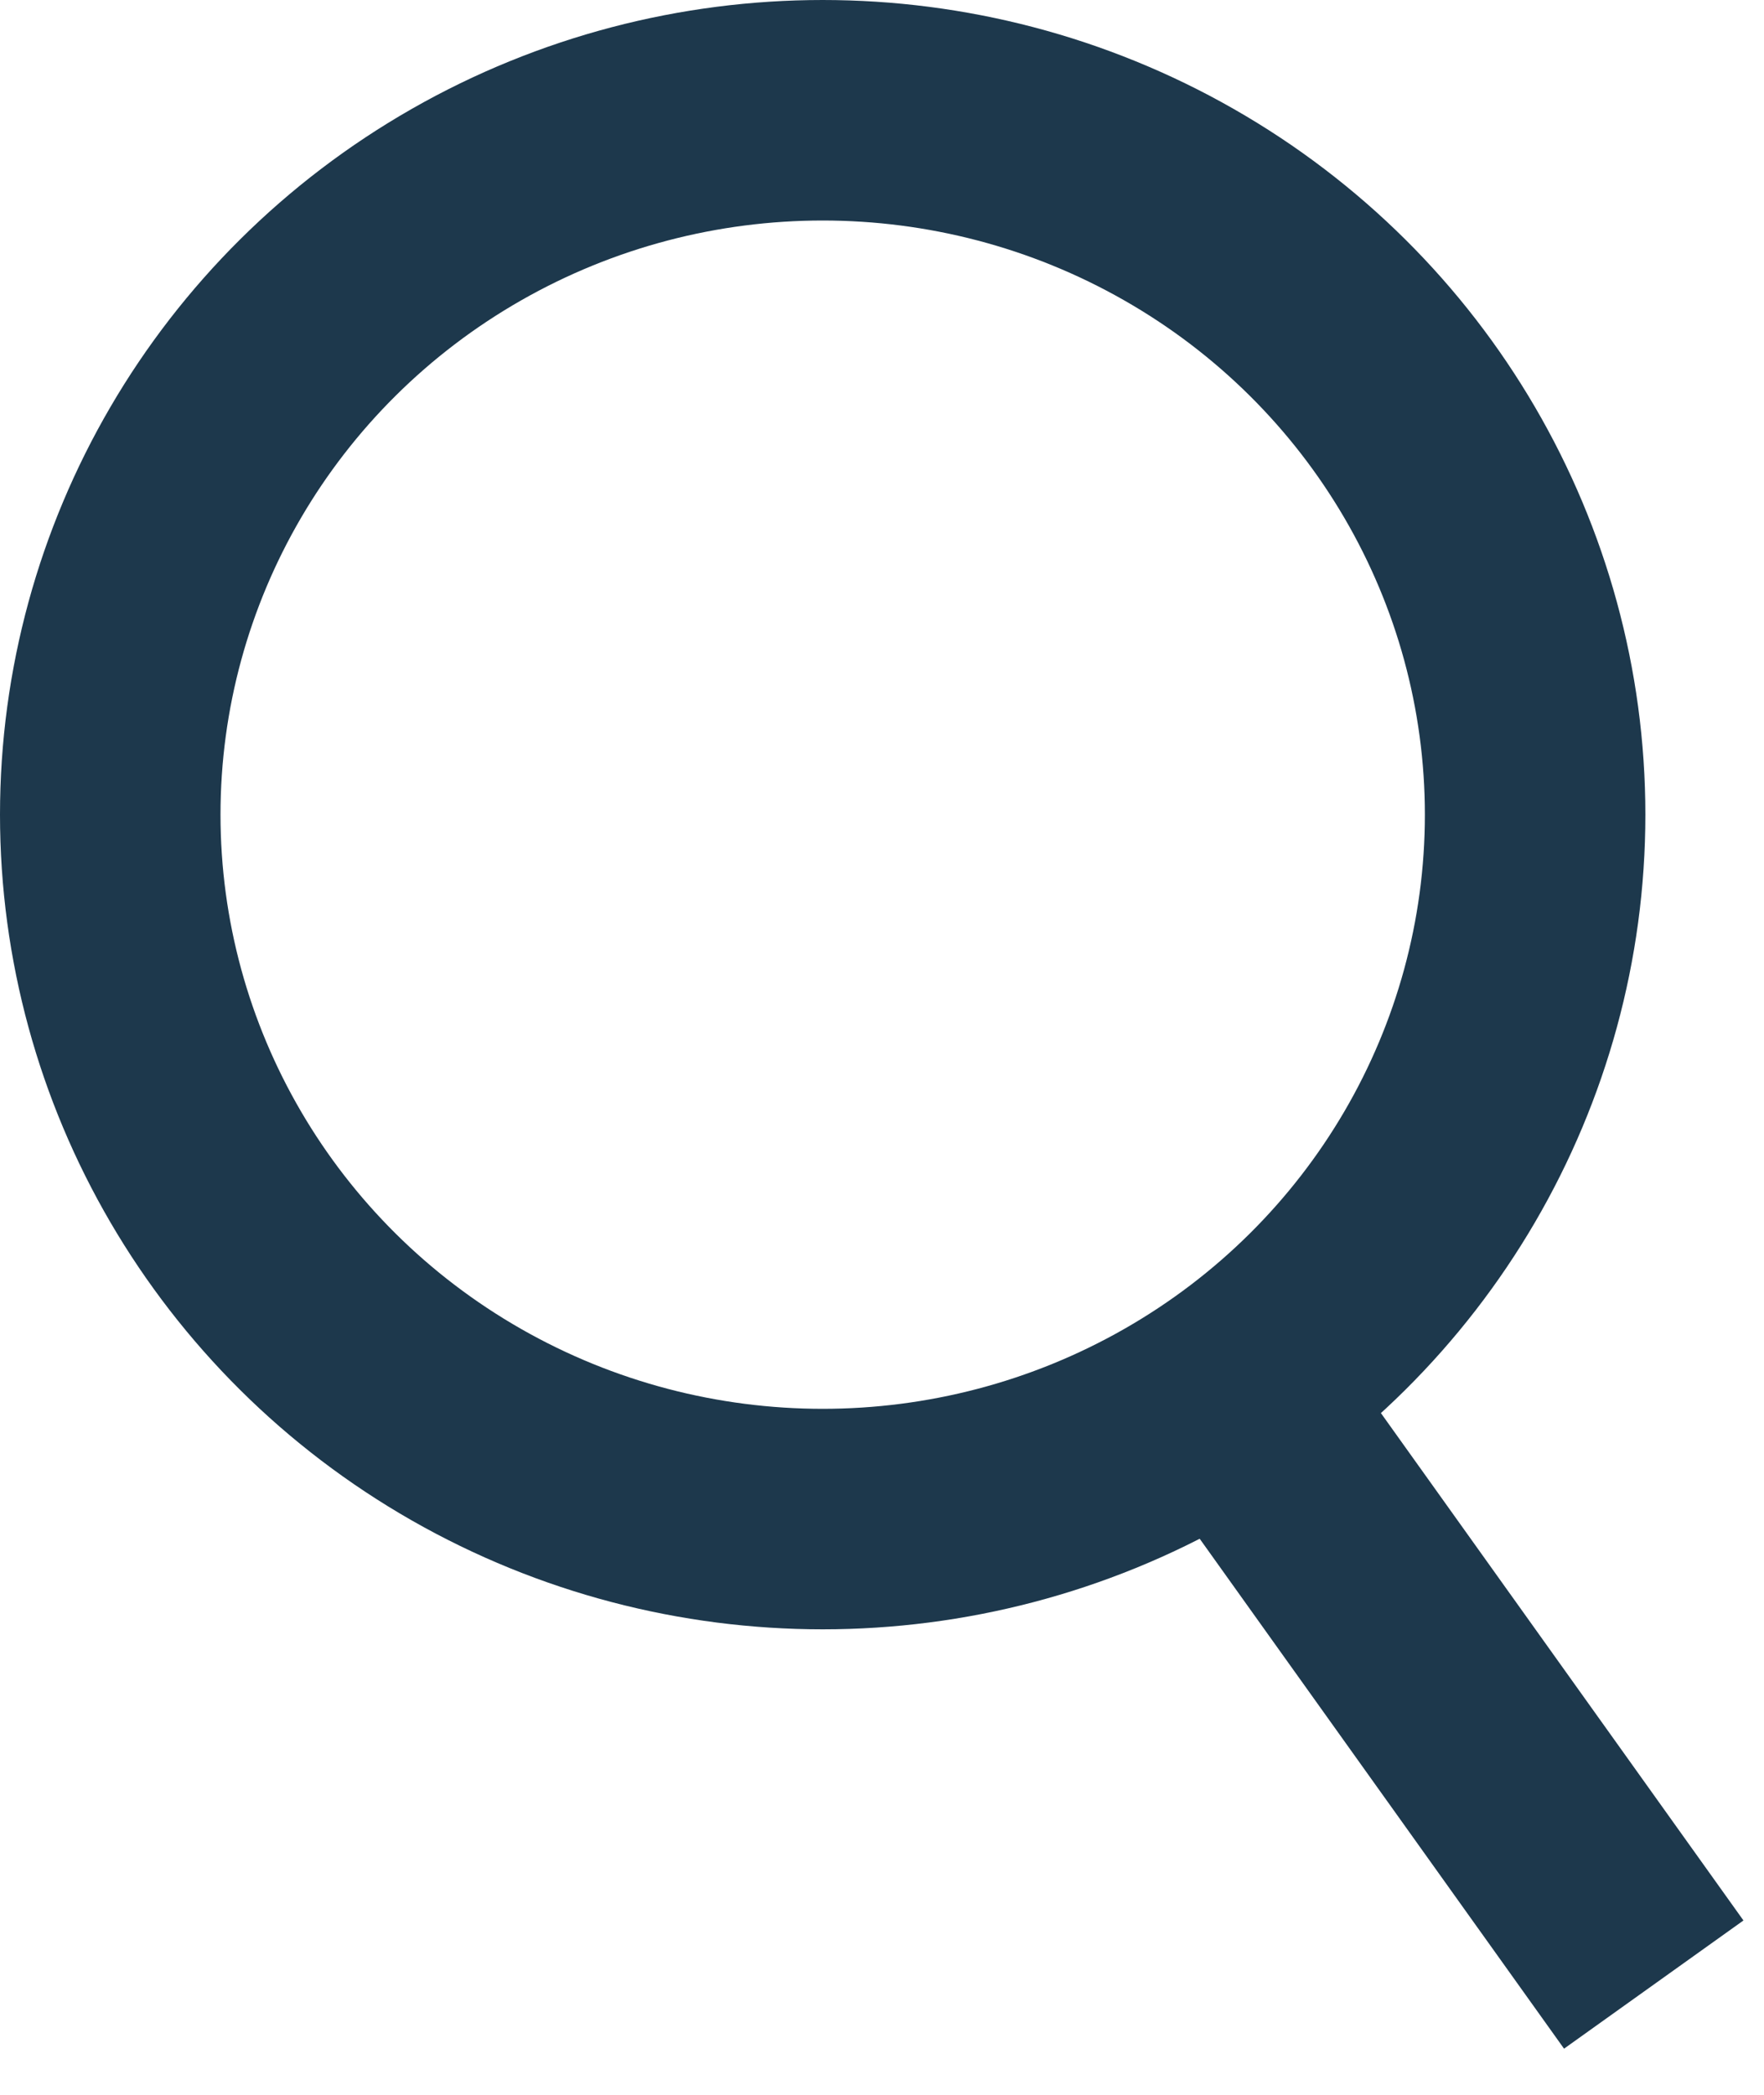
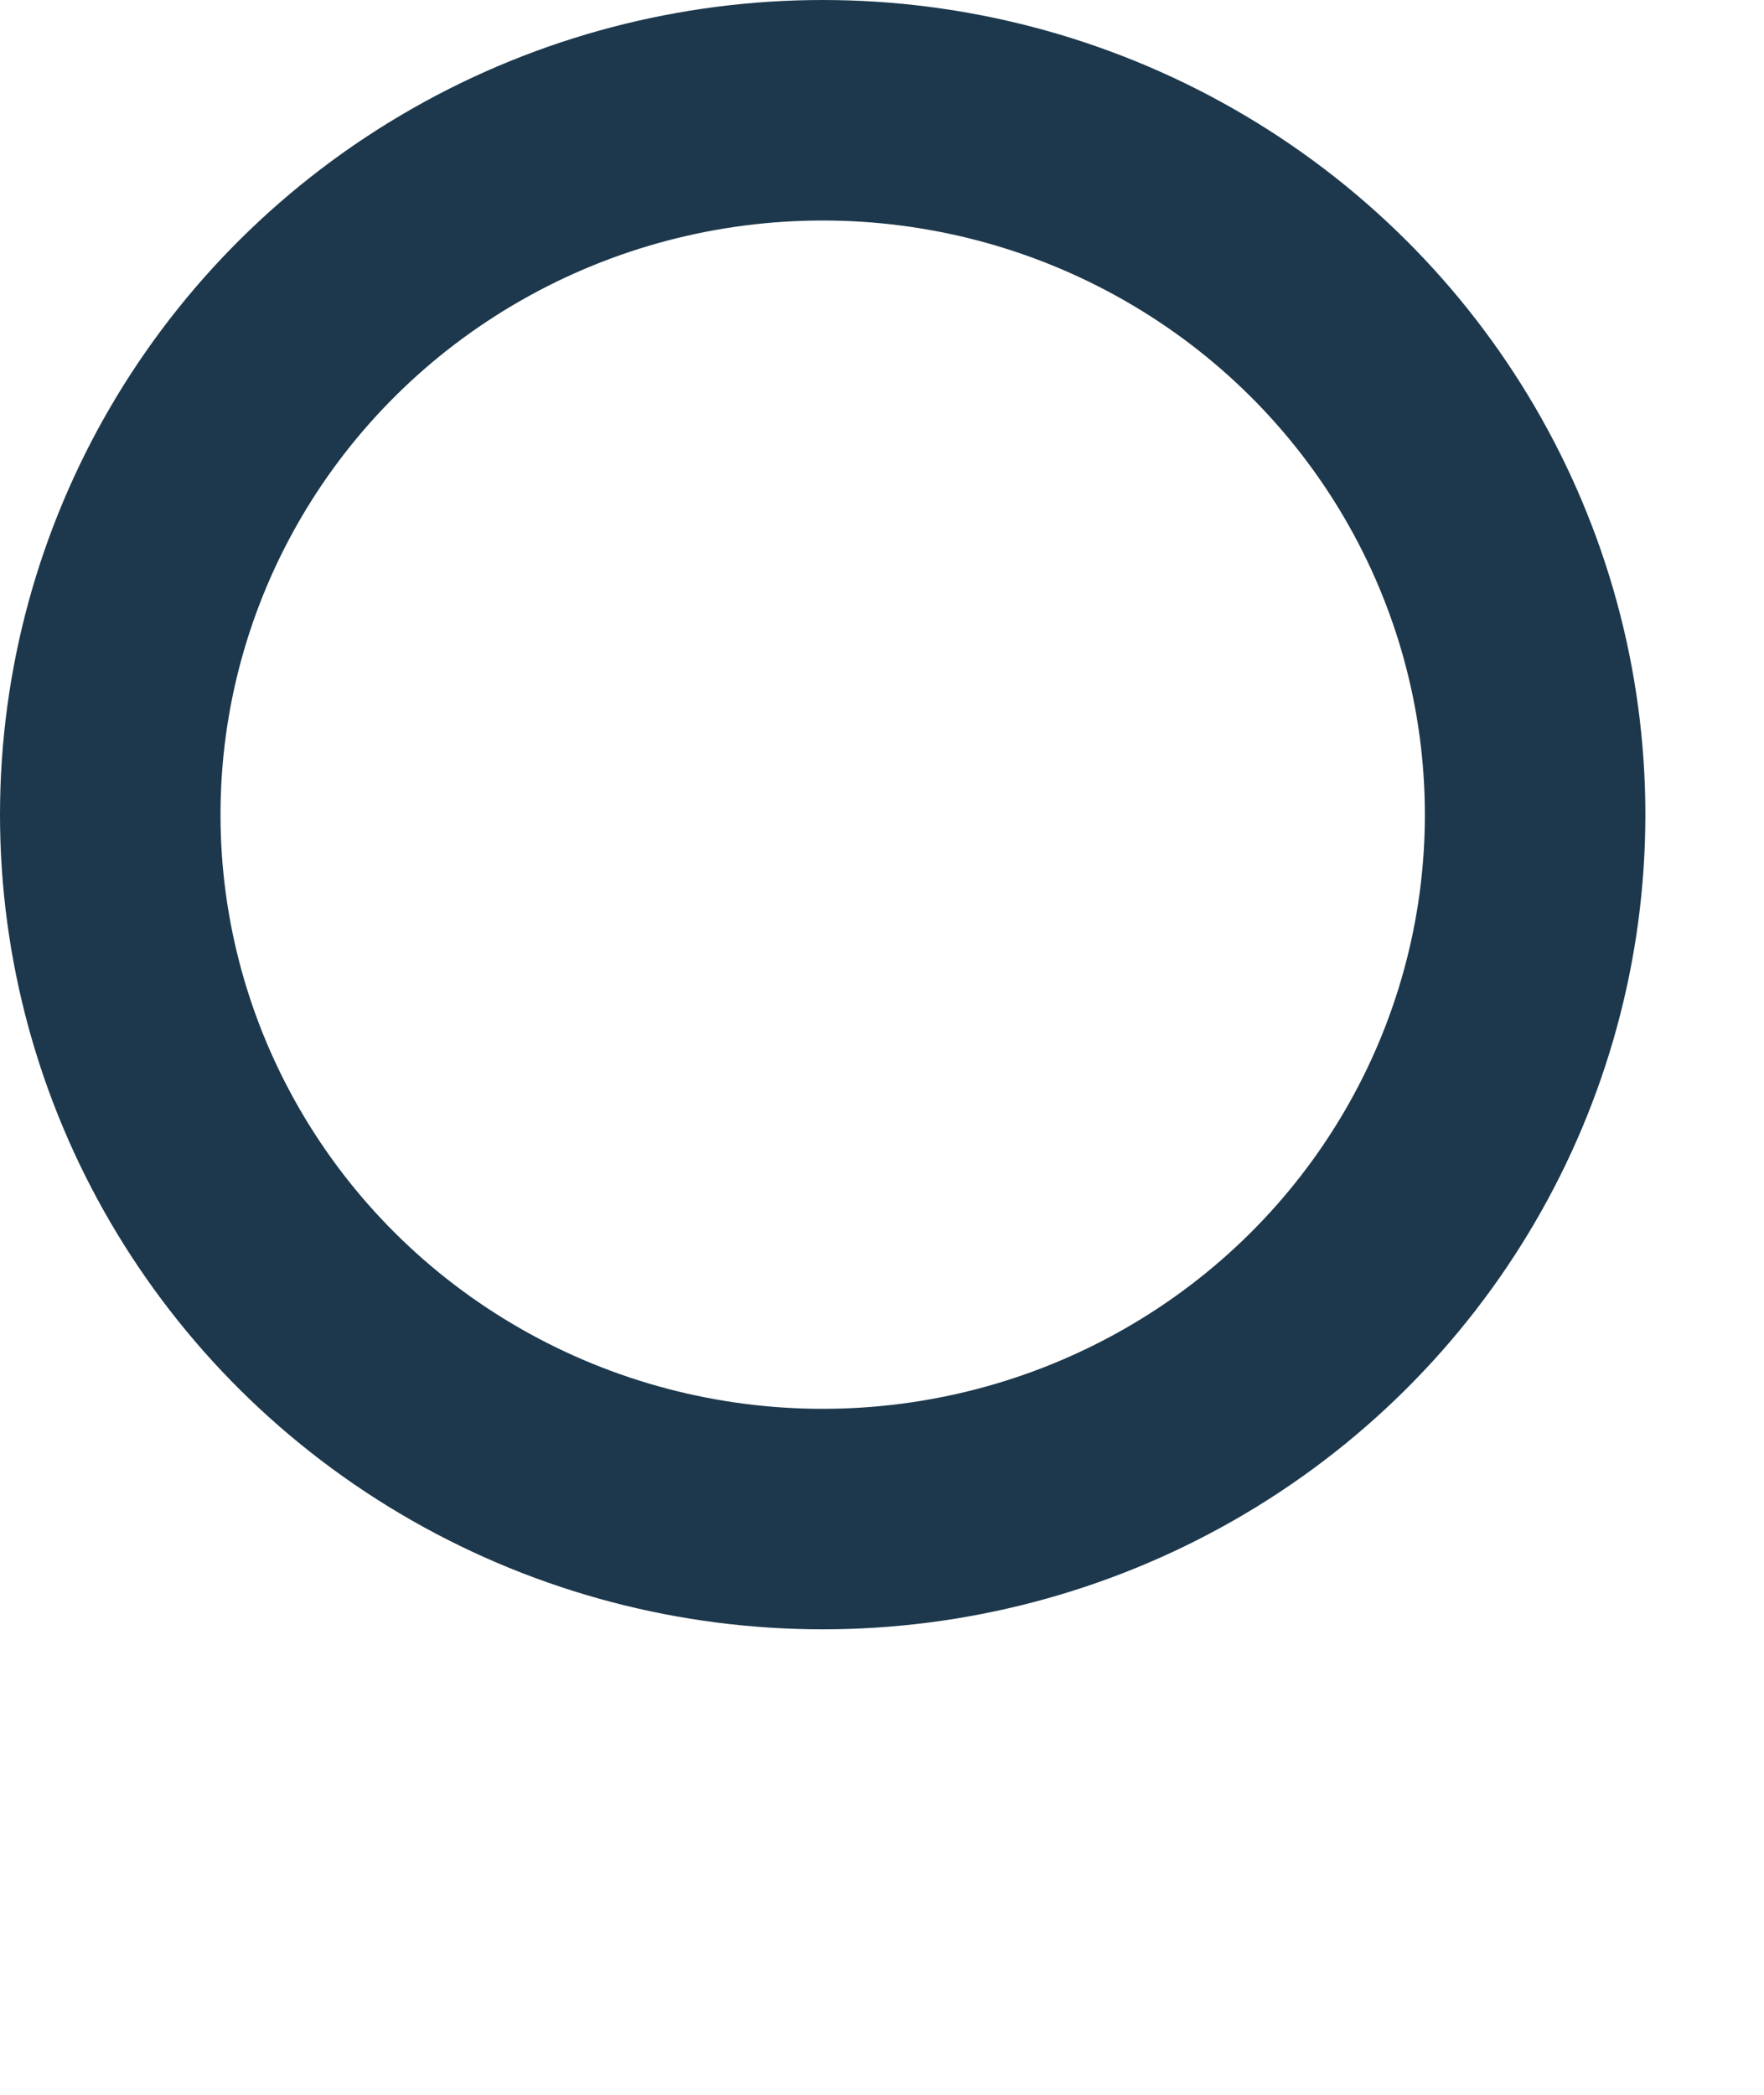
<svg xmlns="http://www.w3.org/2000/svg" width="16" height="19" fill="none">
  <ellipse cx="7.462" cy="7.389" stroke="#1D384C" stroke-width="2" rx="6.462" ry="6.389" />
-   <path stroke="#1D384C" stroke-width="2" d="M11.508 13.113 15 18" />
</svg>